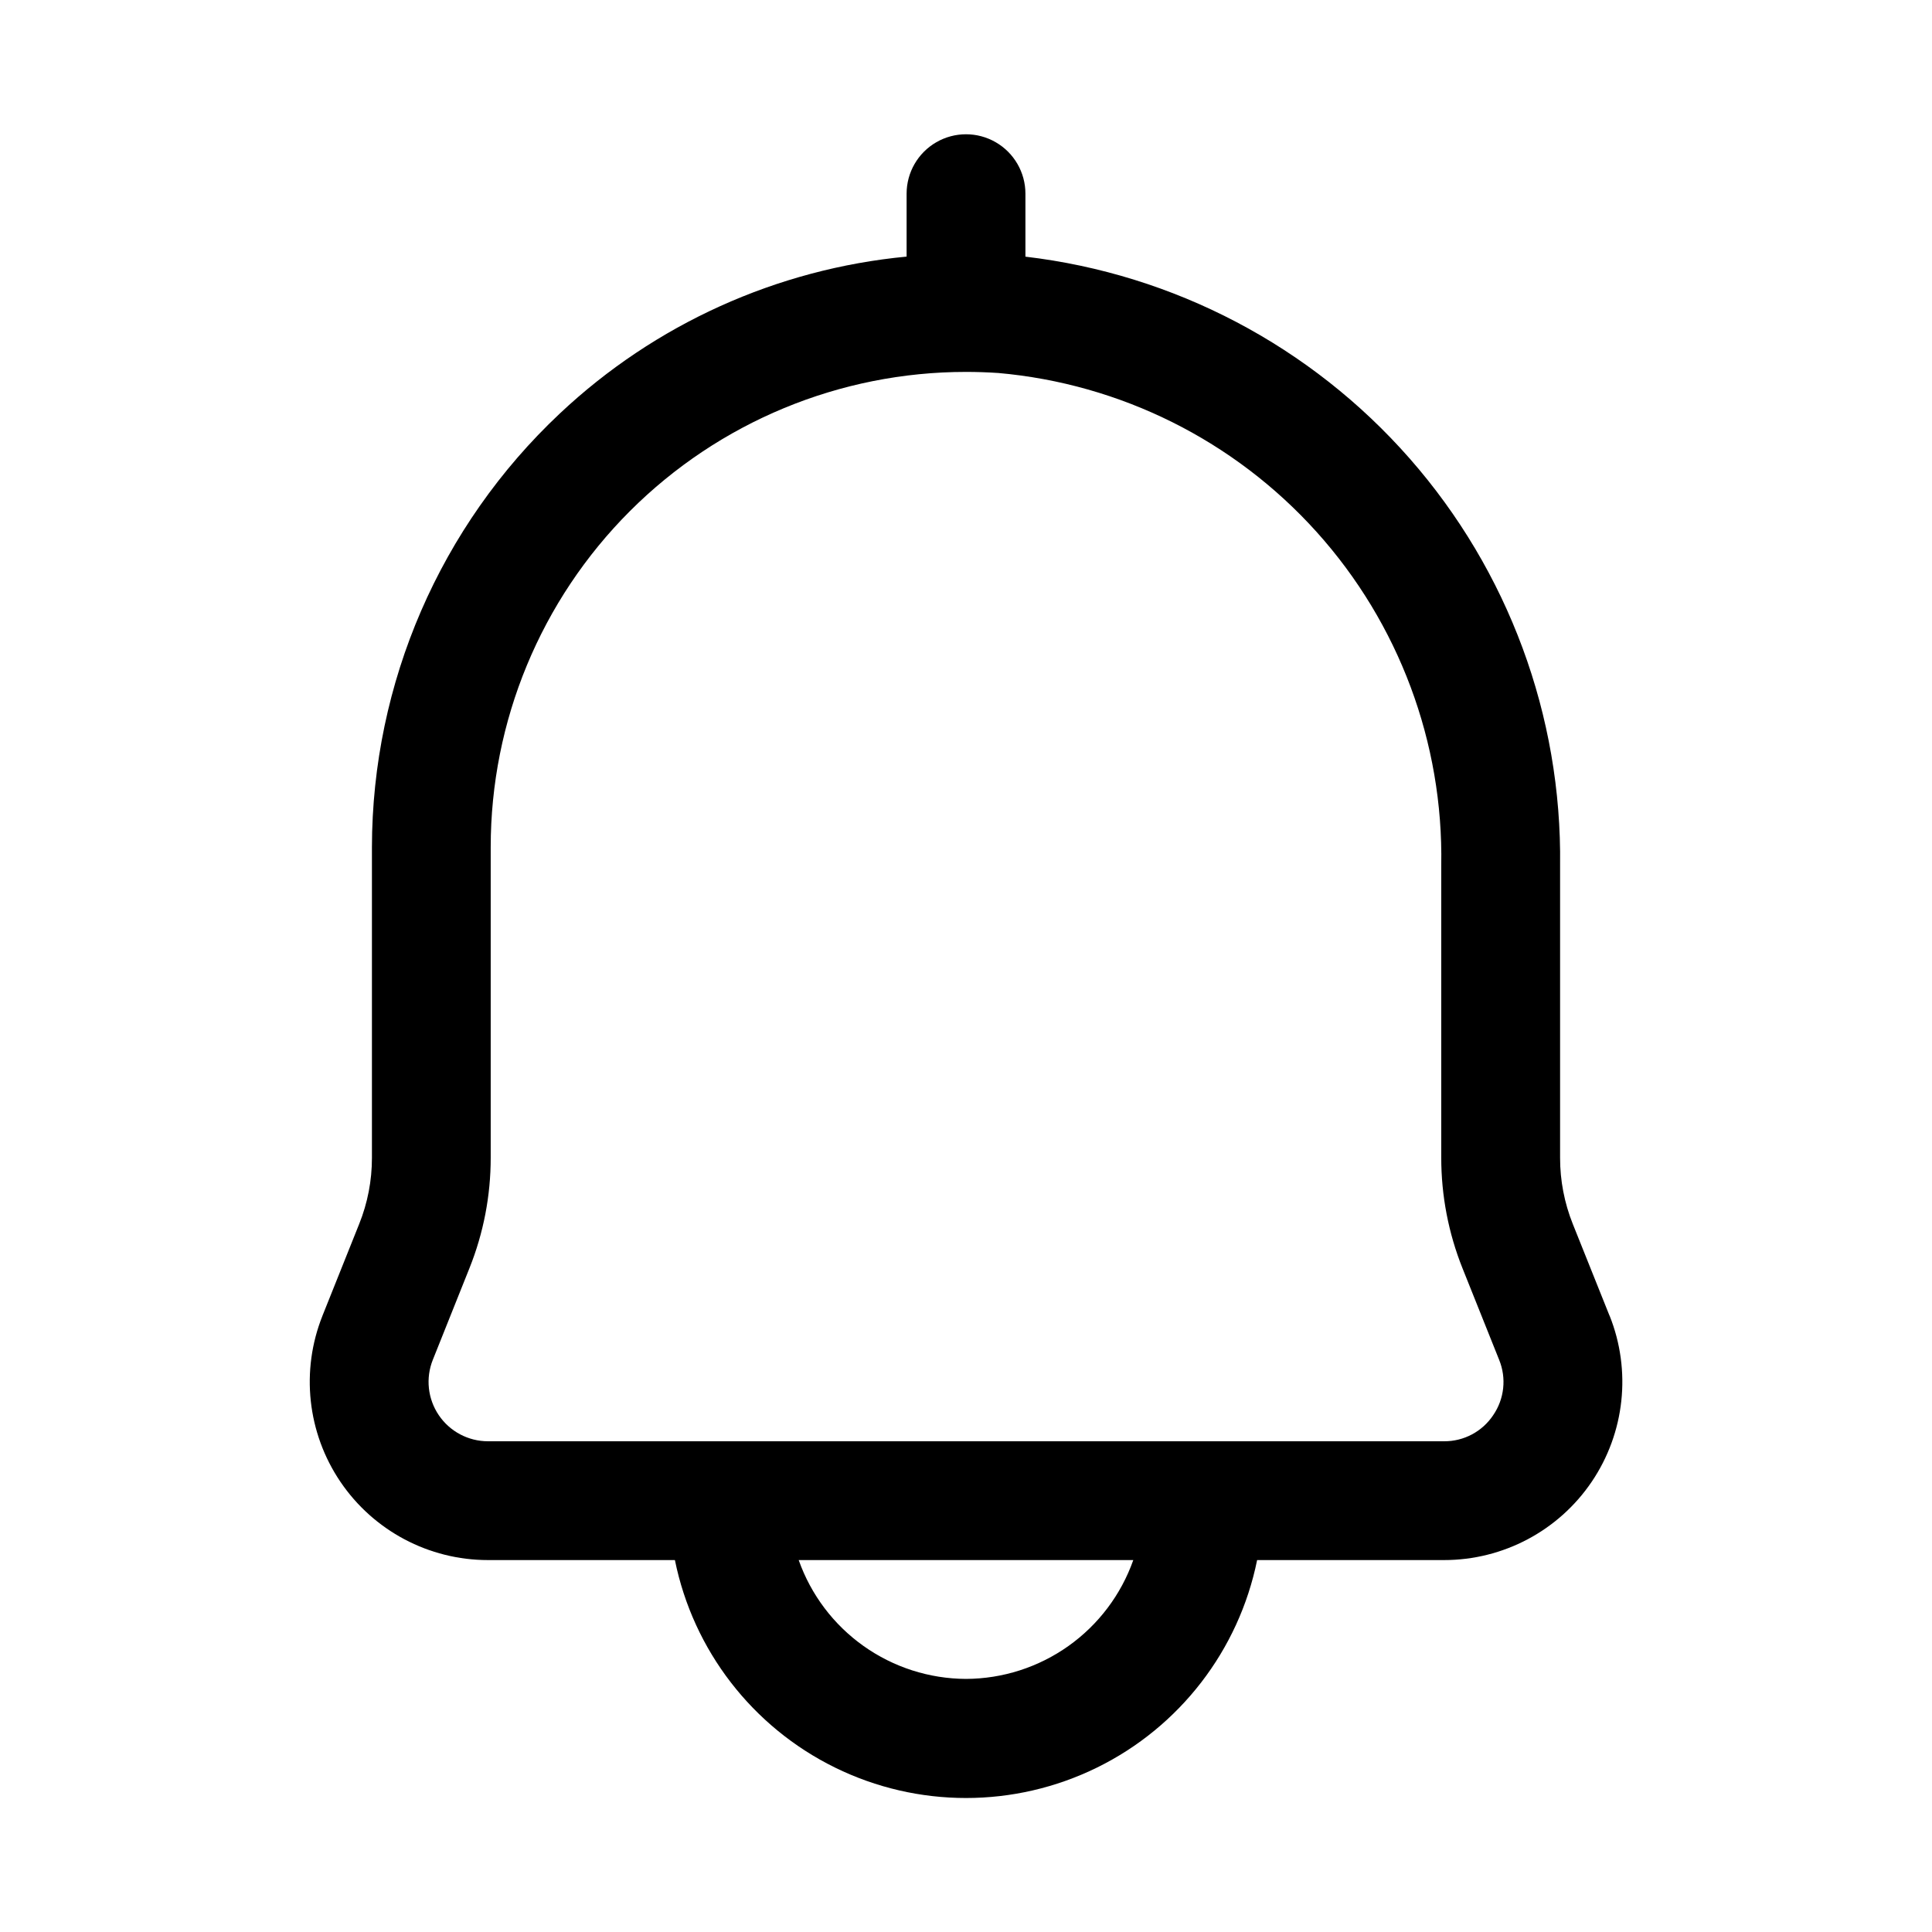
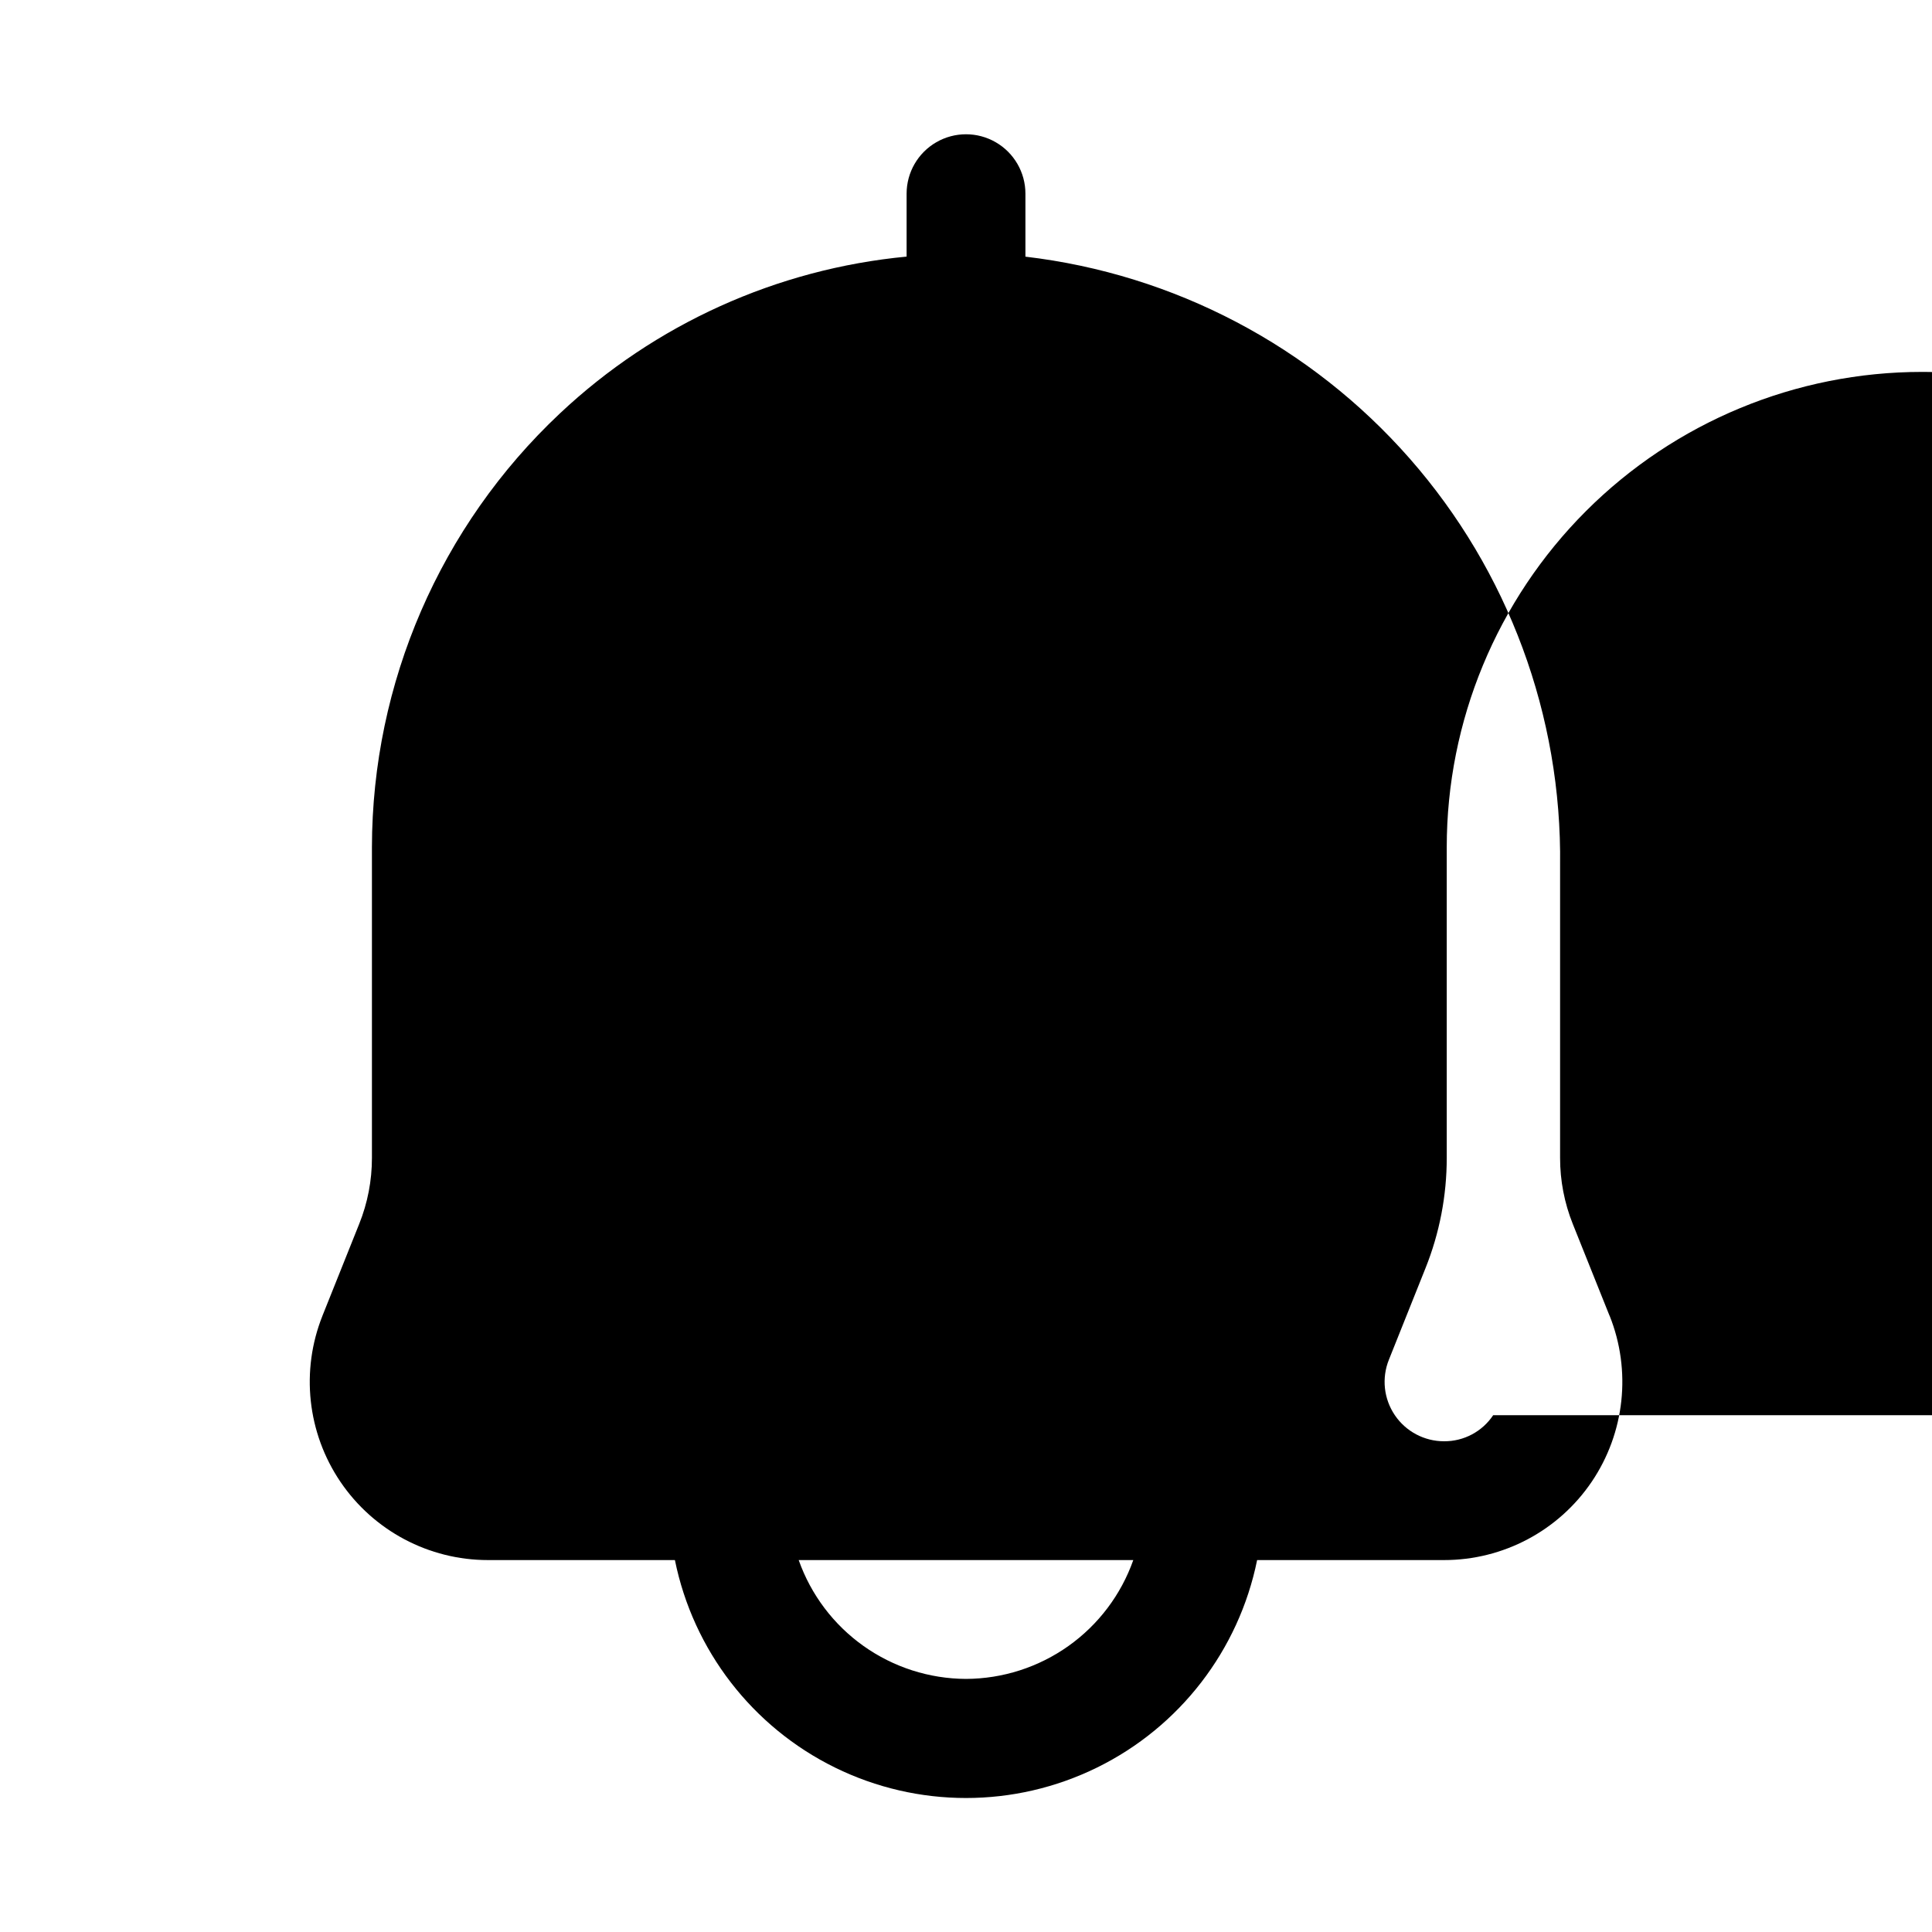
<svg xmlns="http://www.w3.org/2000/svg" fill="#000000" width="800px" height="800px" version="1.1" viewBox="144 144 512 512">
-   <path d="m570.54 492.67-9.73-24.293c-2.234-5.578-3.379-11.531-3.371-17.539v-77.461c0.5-39.652-13.707-78.082-39.871-107.88-26.168-29.797-62.441-48.852-101.82-53.48v-16.691c0-5.625-3-10.82-7.871-13.633s-10.875-2.812-15.746 0-7.871 8.008-7.871 13.633v16.676c-34.398 3.269-66.734 17.898-91.898 41.578-31.719 29.816-49.734 71.398-49.797 114.93v82.324c0.008 6.016-1.141 11.973-3.387 17.555l-9.715 24.277h0.004c-5.82 14.555-4.043 31.047 4.746 44.023 8.789 12.977 23.441 20.75 39.113 20.746h49.531c4.856 23.914 20.527 44.223 42.422 54.984 21.898 10.762 47.551 10.762 69.449 0 21.898-10.762 37.566-31.07 42.422-54.984h49.547c15.672 0.004 30.328-7.769 39.117-20.746 8.785-12.977 10.566-29.469 4.746-44.023zm-170.54 96.258c-9.734-0.039-19.219-3.086-27.156-8.723-7.934-5.637-13.938-13.586-17.18-22.766h88.672-0.004c-3.242 9.18-9.242 17.129-17.18 22.766s-17.418 8.684-27.152 8.723zm139.71-69.887c-2.902 4.356-7.805 6.953-13.035 6.91h-253.36c-5.223 0-10.109-2.594-13.035-6.922-2.93-4.328-3.519-9.828-1.574-14.676l9.699-24.262c3.731-9.305 5.641-19.234 5.637-29.254v-82.324c0-33.406 13.27-65.441 36.891-89.062 23.621-23.621 55.656-36.891 89.062-36.891 2.824 0 5.656 0.094 8.5 0.285v-0.004c32.461 2.859 62.633 17.918 84.43 42.141 21.797 24.223 33.598 55.812 33.02 88.395v77.461c0 10.016 1.906 19.938 5.621 29.238l9.715 24.277c1.988 4.848 1.395 10.371-1.574 14.688z" />
+   <path d="m570.54 492.67-9.73-24.293c-2.234-5.578-3.379-11.531-3.371-17.539v-77.461c0.5-39.652-13.707-78.082-39.871-107.88-26.168-29.797-62.441-48.852-101.82-53.48v-16.691c0-5.625-3-10.82-7.871-13.633s-10.875-2.812-15.746 0-7.871 8.008-7.871 13.633v16.676c-34.398 3.269-66.734 17.898-91.898 41.578-31.719 29.816-49.734 71.398-49.797 114.93v82.324c0.008 6.016-1.141 11.973-3.387 17.555l-9.715 24.277h0.004c-5.82 14.555-4.043 31.047 4.746 44.023 8.789 12.977 23.441 20.75 39.113 20.746h49.531c4.856 23.914 20.527 44.223 42.422 54.984 21.898 10.762 47.551 10.762 69.449 0 21.898-10.762 37.566-31.07 42.422-54.984h49.547c15.672 0.004 30.328-7.769 39.117-20.746 8.785-12.977 10.566-29.469 4.746-44.023zm-170.54 96.258c-9.734-0.039-19.219-3.086-27.156-8.723-7.934-5.637-13.938-13.586-17.18-22.766h88.672-0.004c-3.242 9.18-9.242 17.129-17.18 22.766s-17.418 8.684-27.152 8.723zm139.71-69.887c-2.902 4.356-7.805 6.953-13.035 6.91c-5.223 0-10.109-2.594-13.035-6.922-2.93-4.328-3.519-9.828-1.574-14.676l9.699-24.262c3.731-9.305 5.641-19.234 5.637-29.254v-82.324c0-33.406 13.27-65.441 36.891-89.062 23.621-23.621 55.656-36.891 89.062-36.891 2.824 0 5.656 0.094 8.5 0.285v-0.004c32.461 2.859 62.633 17.918 84.43 42.141 21.797 24.223 33.598 55.812 33.02 88.395v77.461c0 10.016 1.906 19.938 5.621 29.238l9.715 24.277c1.988 4.848 1.395 10.371-1.574 14.688z" />
</svg>